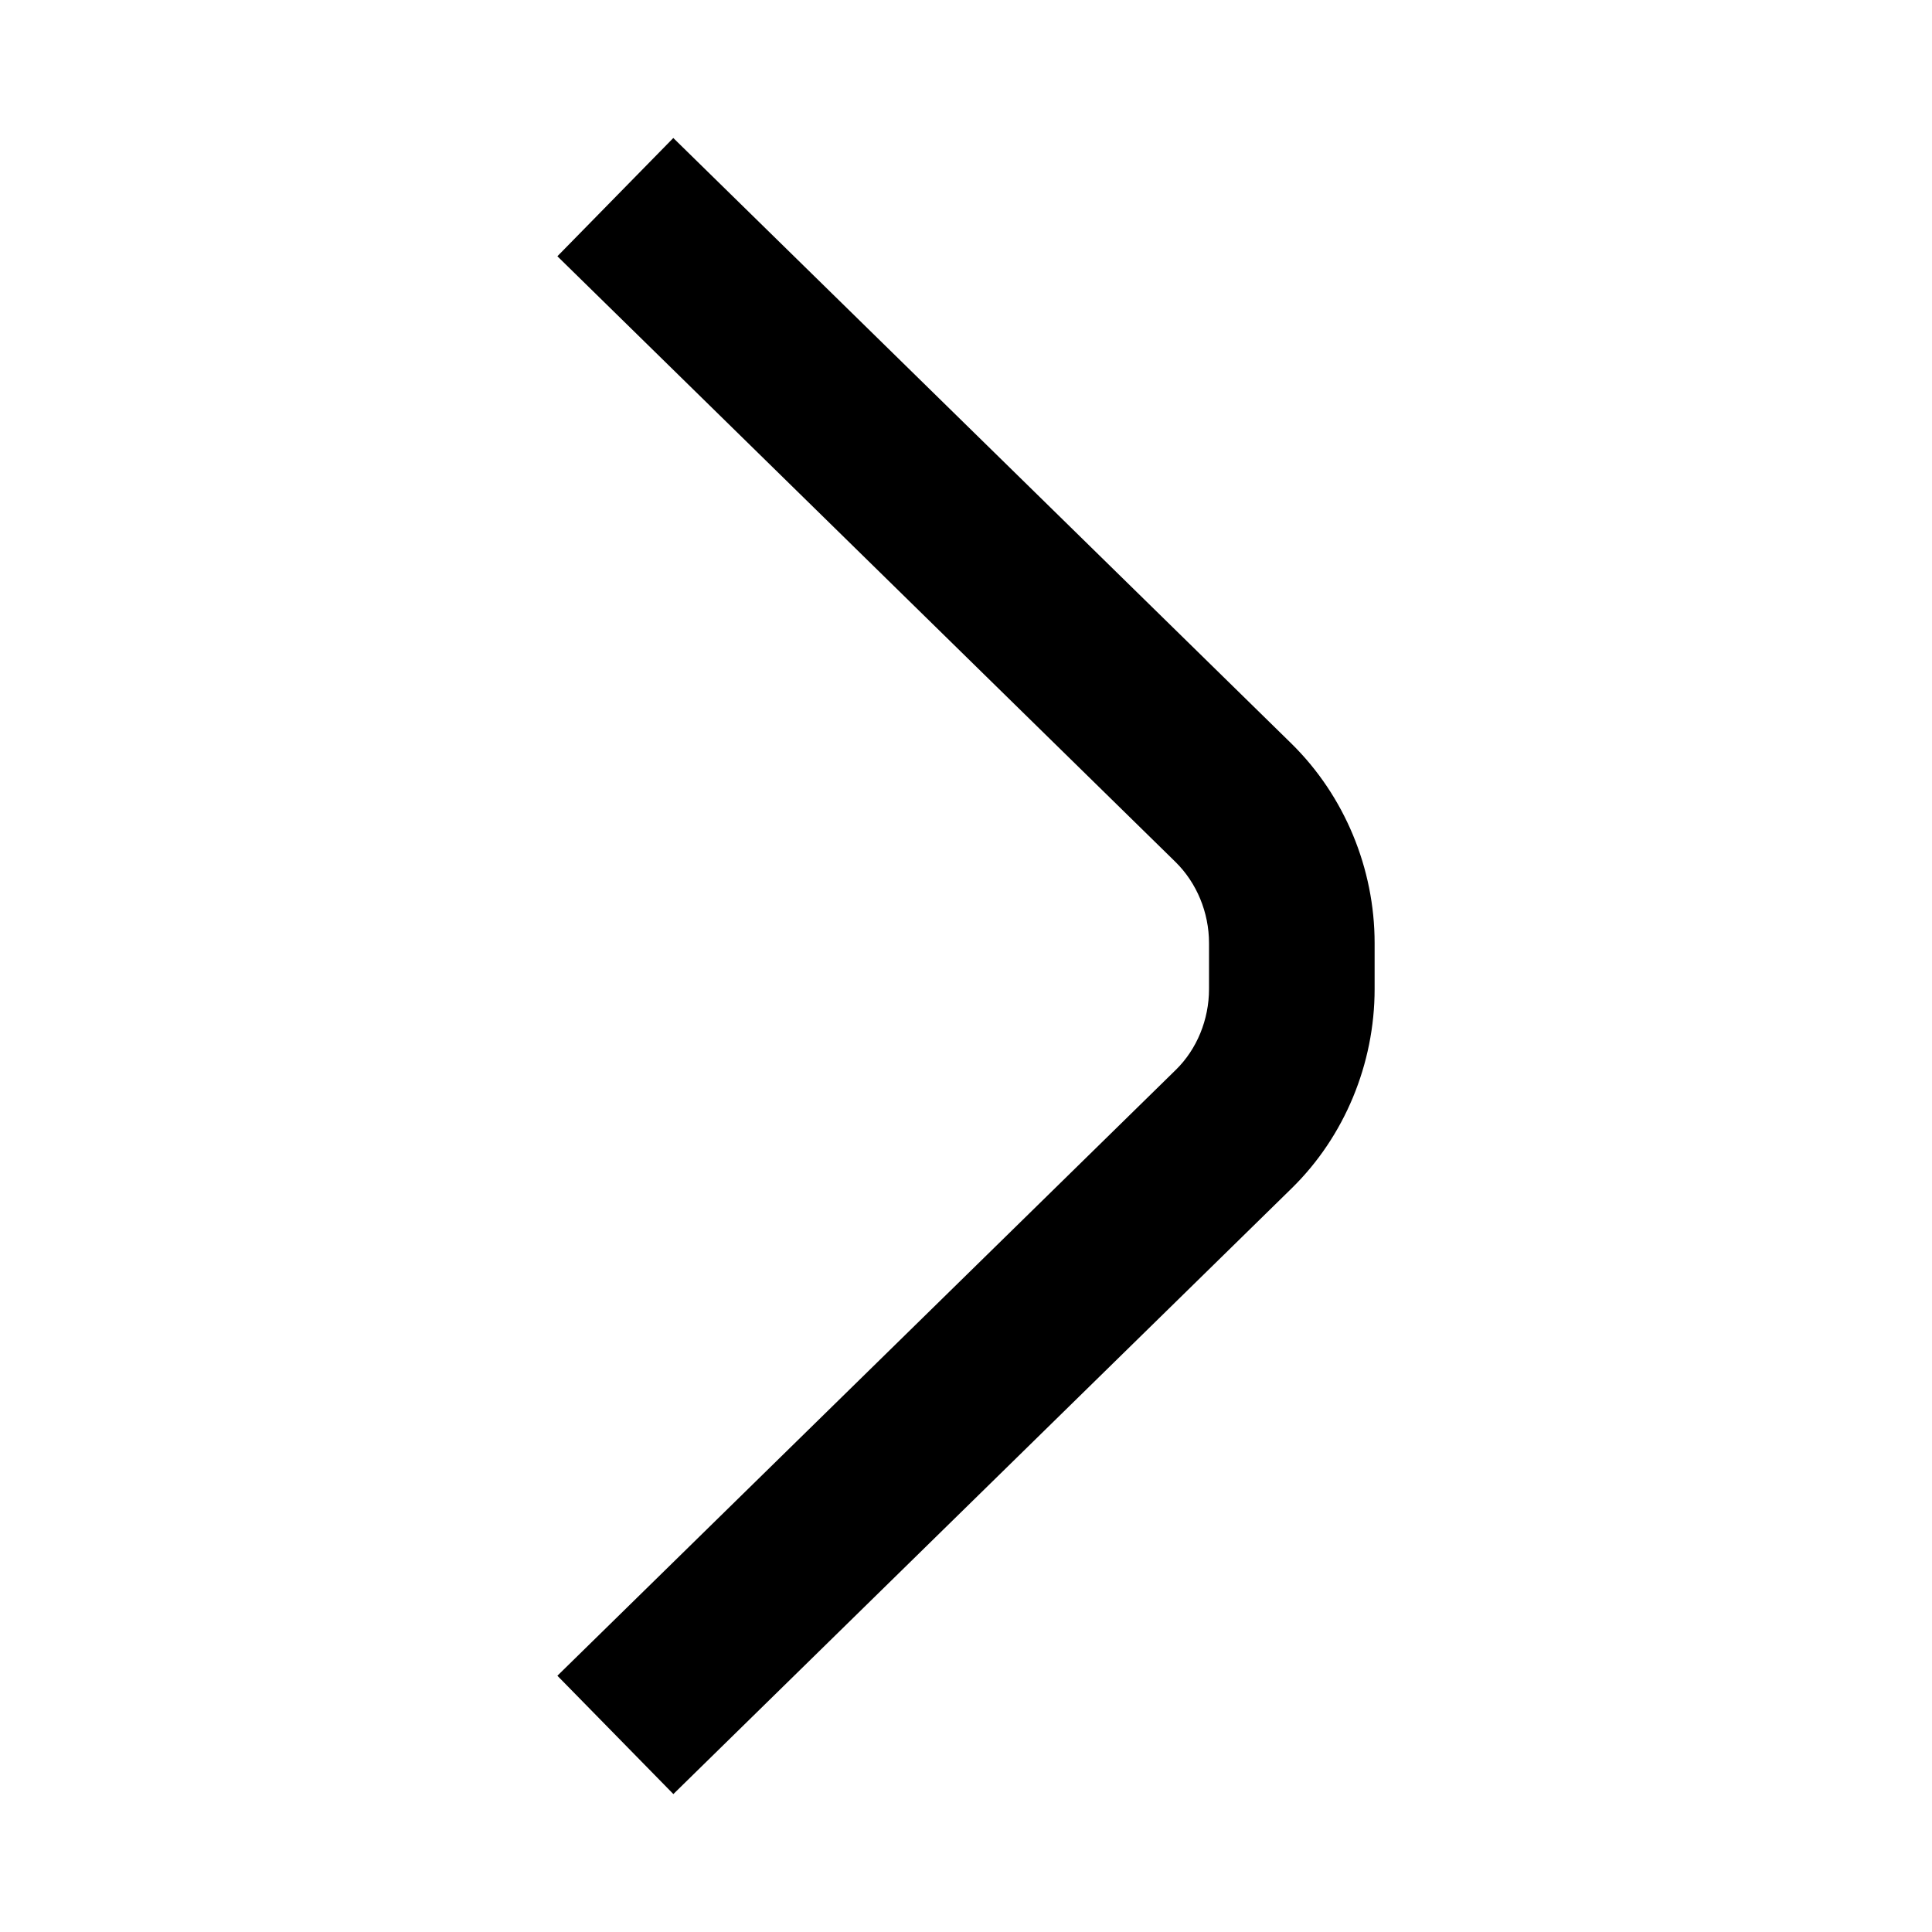
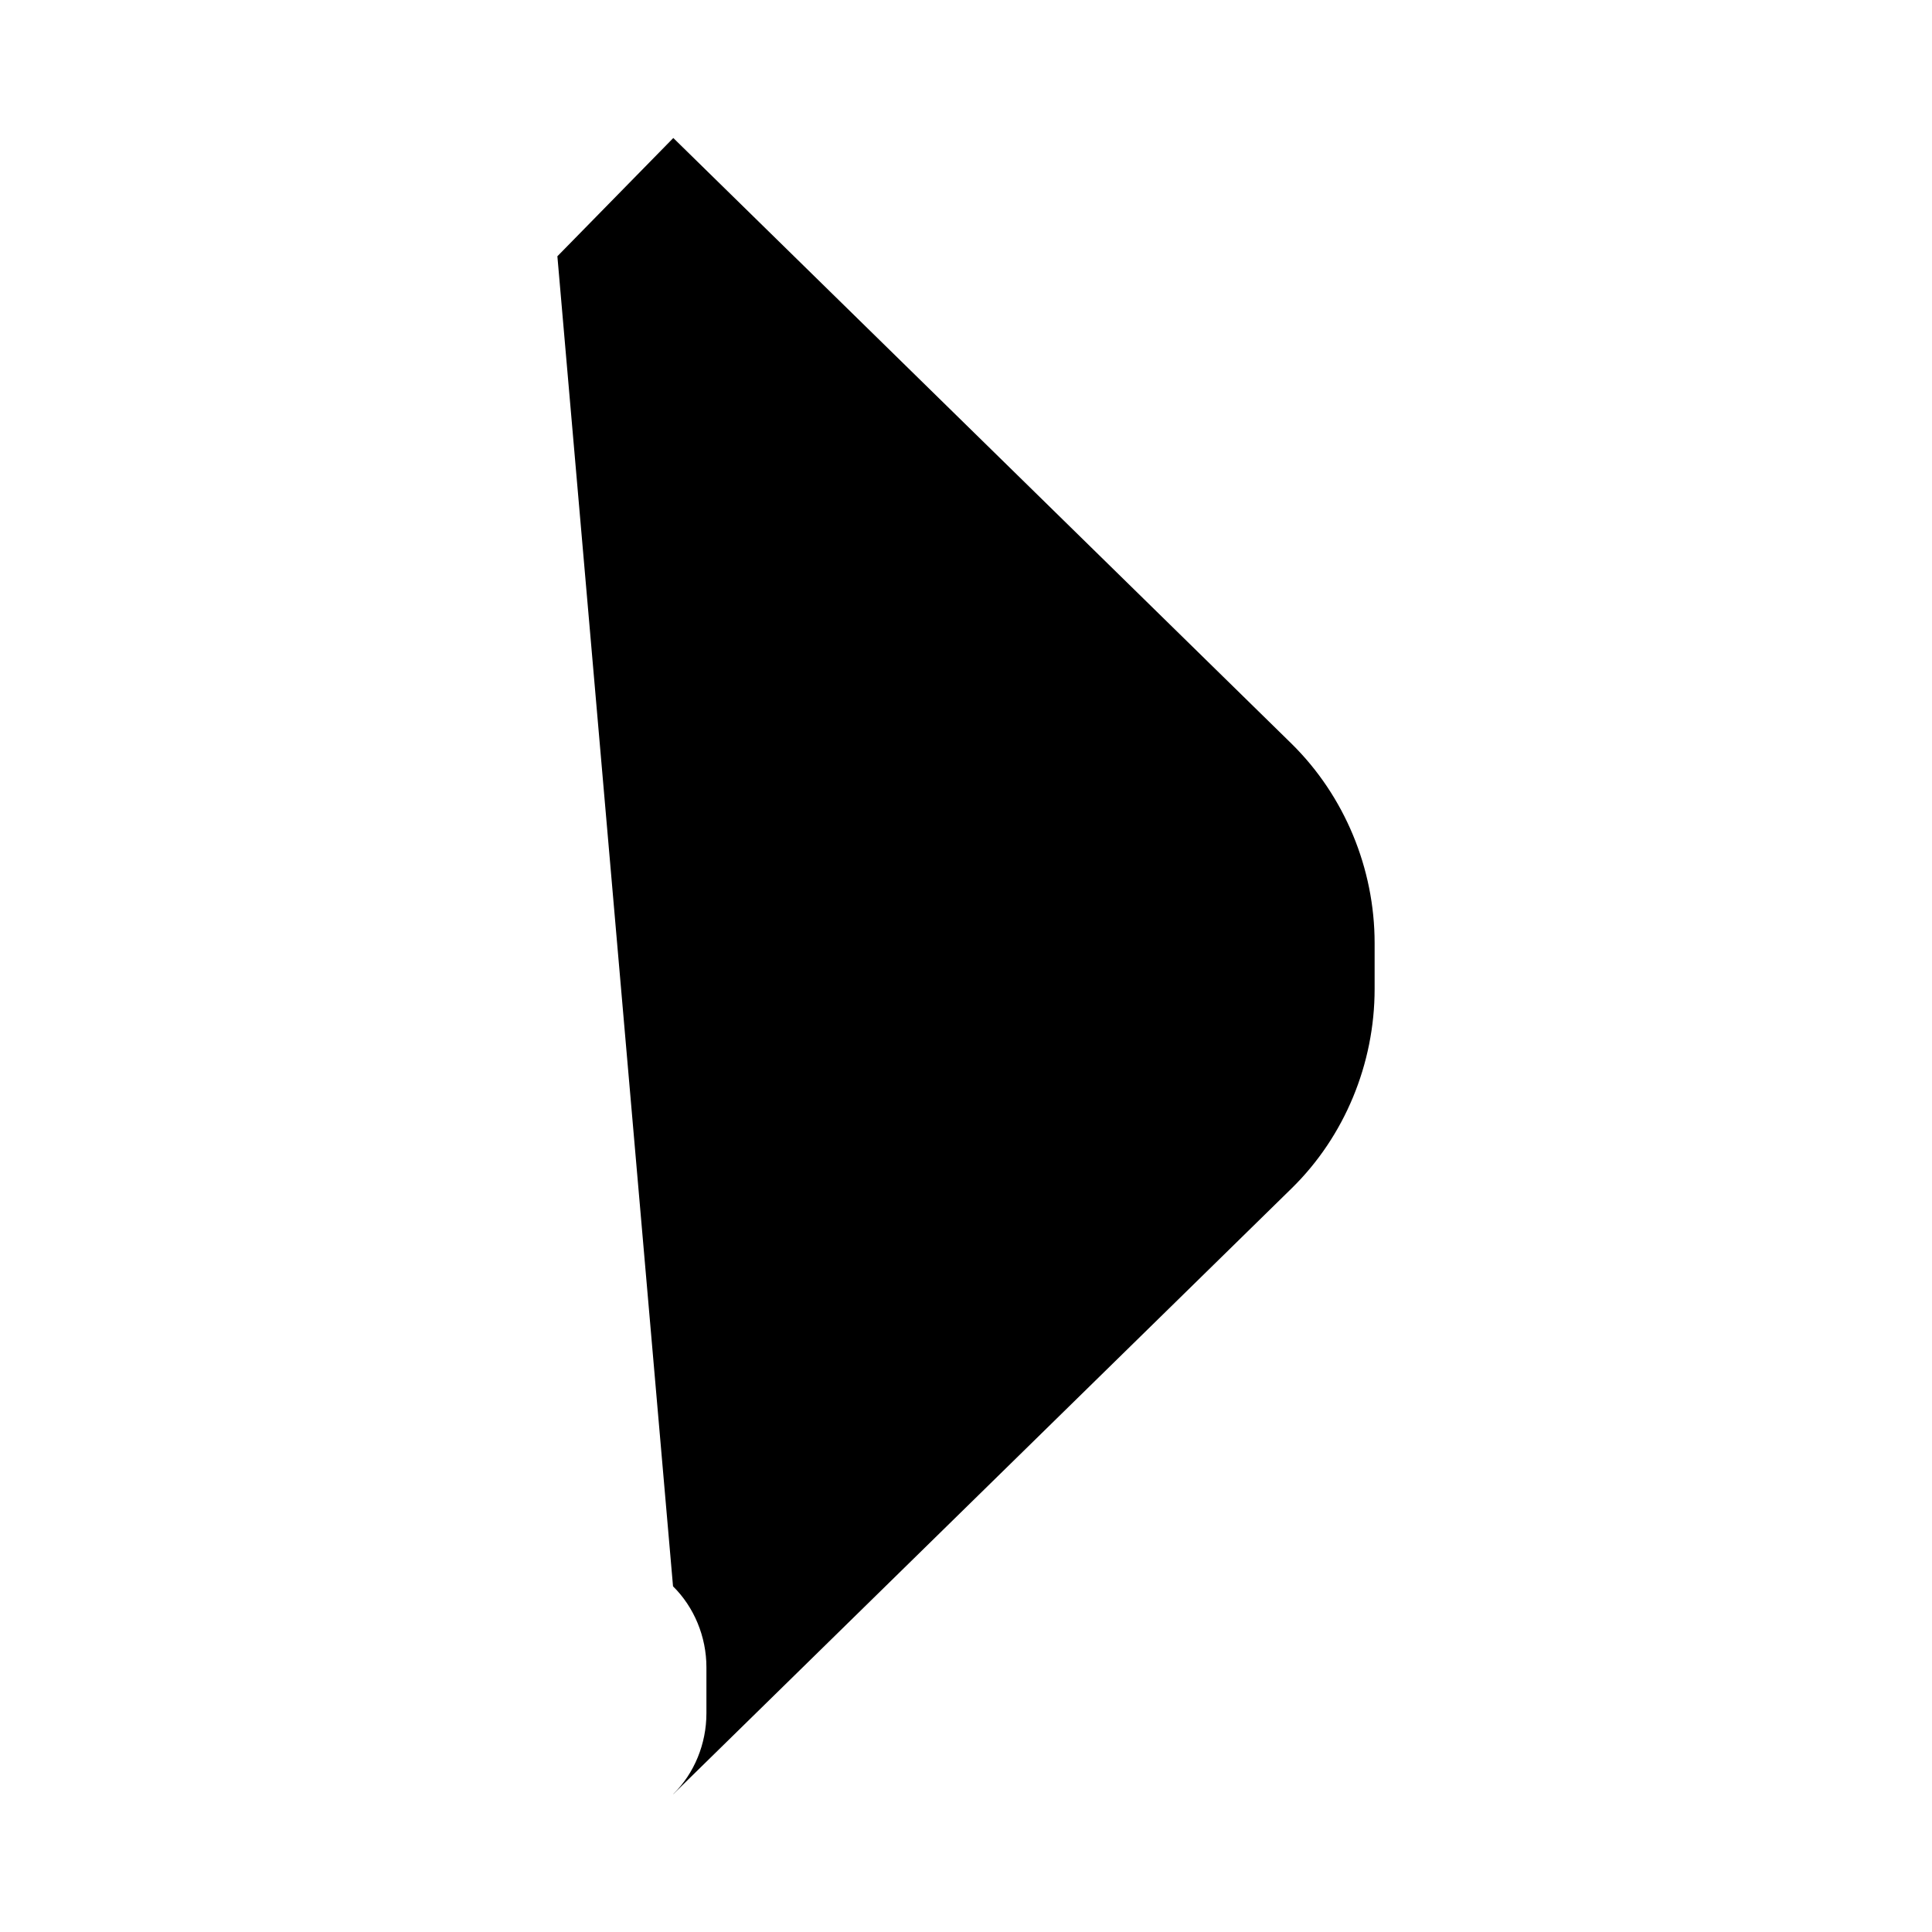
<svg xmlns="http://www.w3.org/2000/svg" id="_레이어_1" data-name="레이어 1" width="14" height="14" version="1.1" viewBox="0 0 14 14">
  <defs>
    <style>
      .cls-1 {
        fill: #000;
        stroke-width: 0px;
      }
    </style>
  </defs>
-   <path class="cls-1" d="M4.879,13l-.84-.857,4.482-4.391c.152-.149.24-.363.24-.585v-.333c0-.222-.089-.436-.242-.587L4.039,1.857l.84-.857,4.482,4.391c.382.377.6.902.6,1.443v.333c0,.542-.218,1.068-.599,1.442l-4.483,4.392Z" />
+   <path class="cls-1" d="M4.879,13c.152-.149.24-.363.24-.585v-.333c0-.222-.089-.436-.242-.587L4.039,1.857l.84-.857,4.482,4.391c.382.377.6.902.6,1.443v.333c0,.542-.218,1.068-.599,1.442l-4.483,4.392Z" />
</svg>